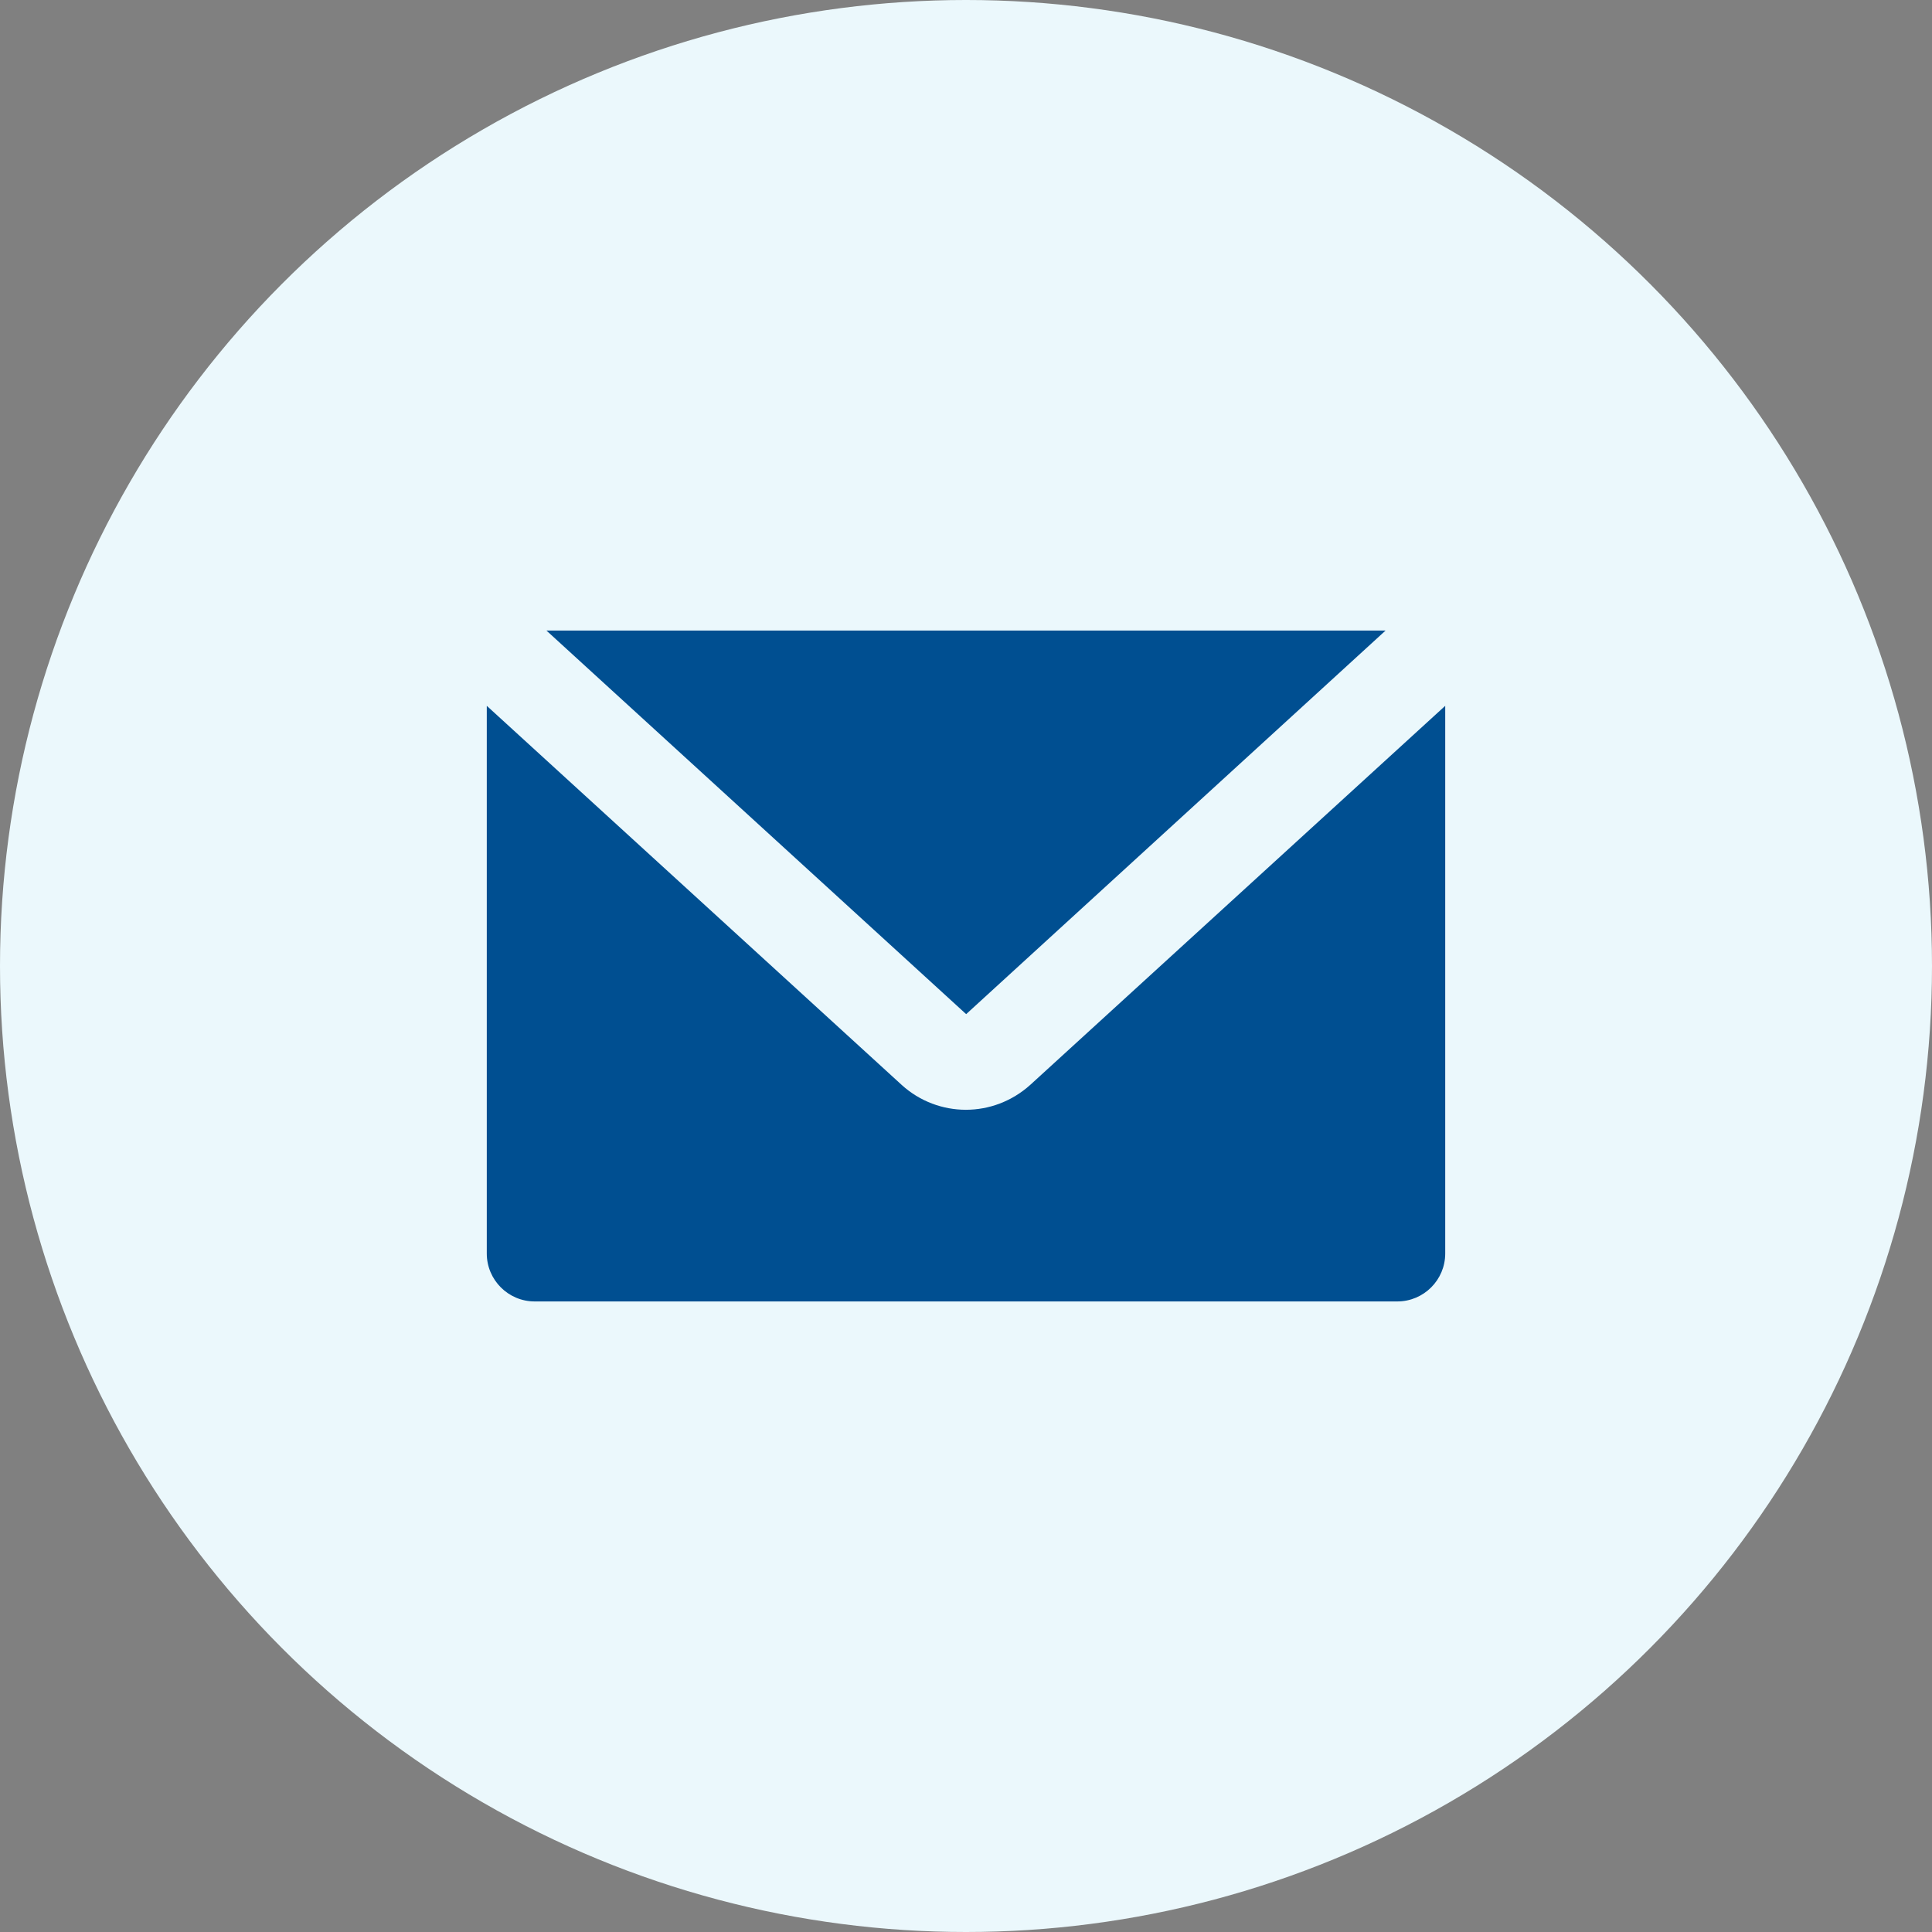
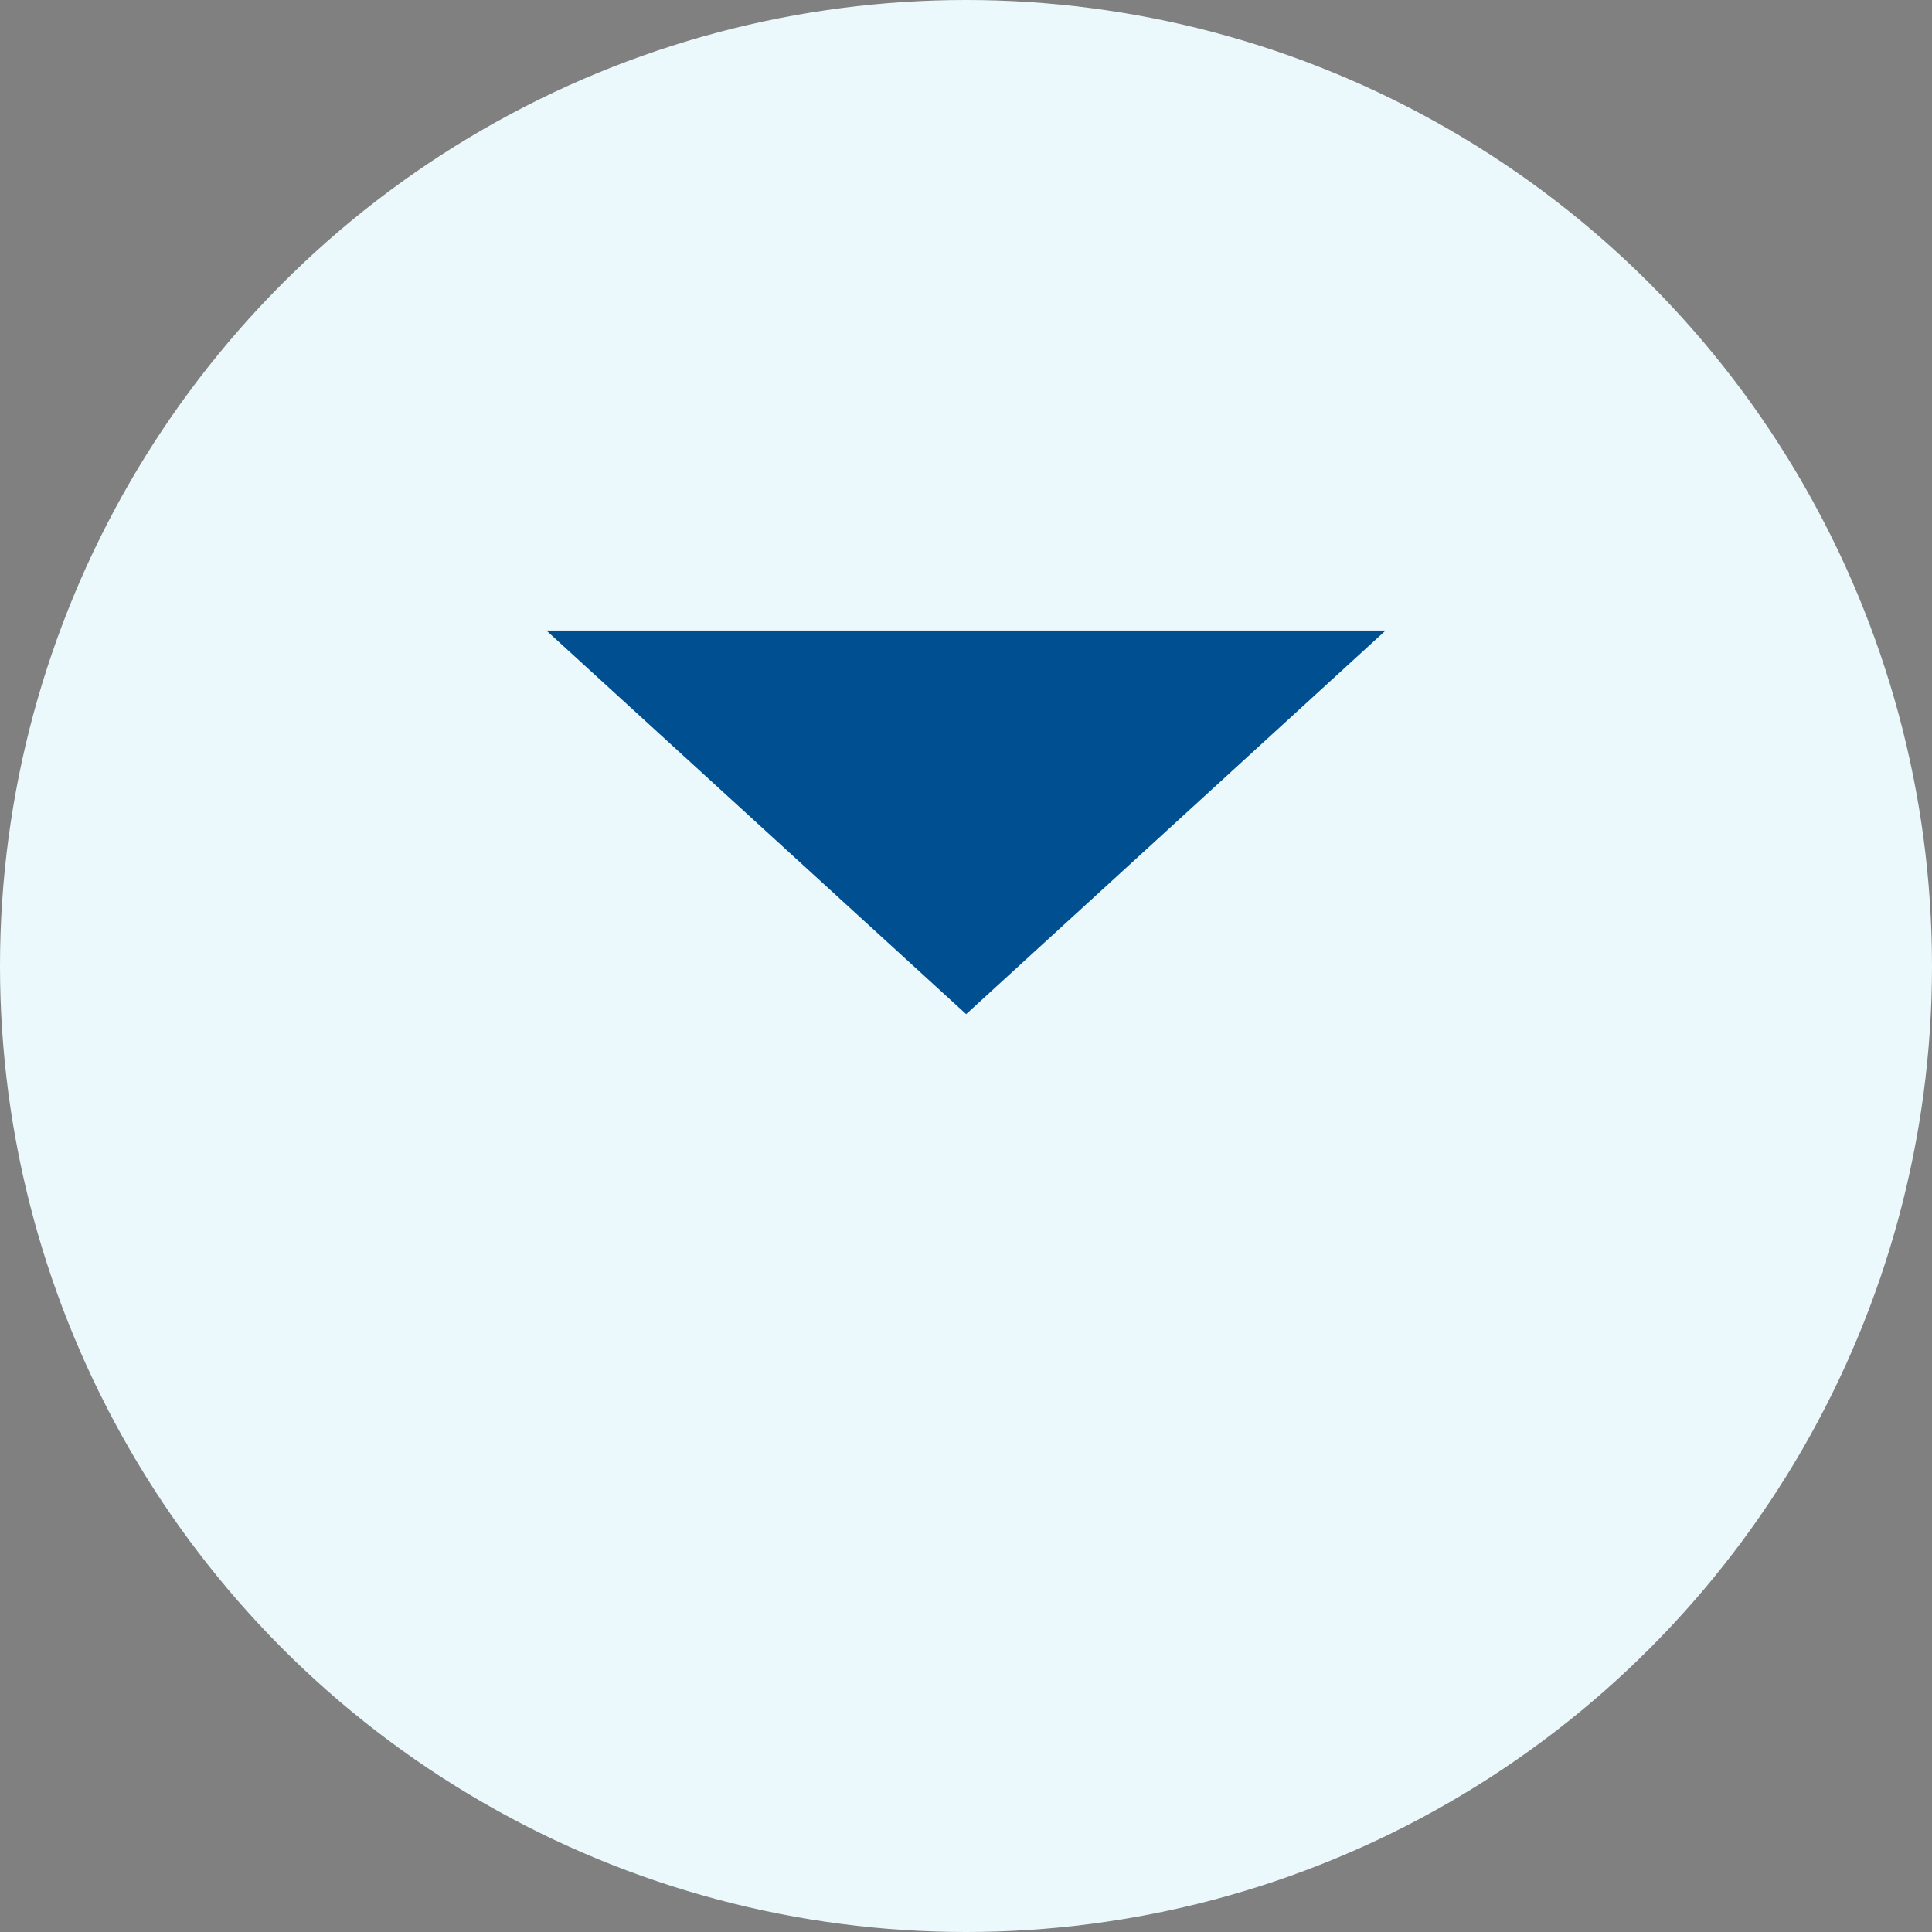
<svg xmlns="http://www.w3.org/2000/svg" width="24" height="24" viewBox="0 0 24 24" fill="none">
  <rect x="0" y="0" width="24" height="24" fill="#808080" stroke="none" />
  <circle cx="12" cy="12" r="12" fill="#EBF8FC" />
  <path d="M17.212 7.833H6.788L12.002 12.598L17.212 7.833Z" fill="#004F91" />
-   <path d="M12.799 13.476C12.569 13.683 12.284 13.786 11.998 13.786C11.714 13.786 11.428 13.683 11.203 13.479L6.047 8.768V15.572C6.047 15.9 6.314 16.167 6.642 16.167H17.358C17.686 16.167 17.953 15.9 17.953 15.572V8.768L12.799 13.476Z" fill="#004F91" />
</svg>